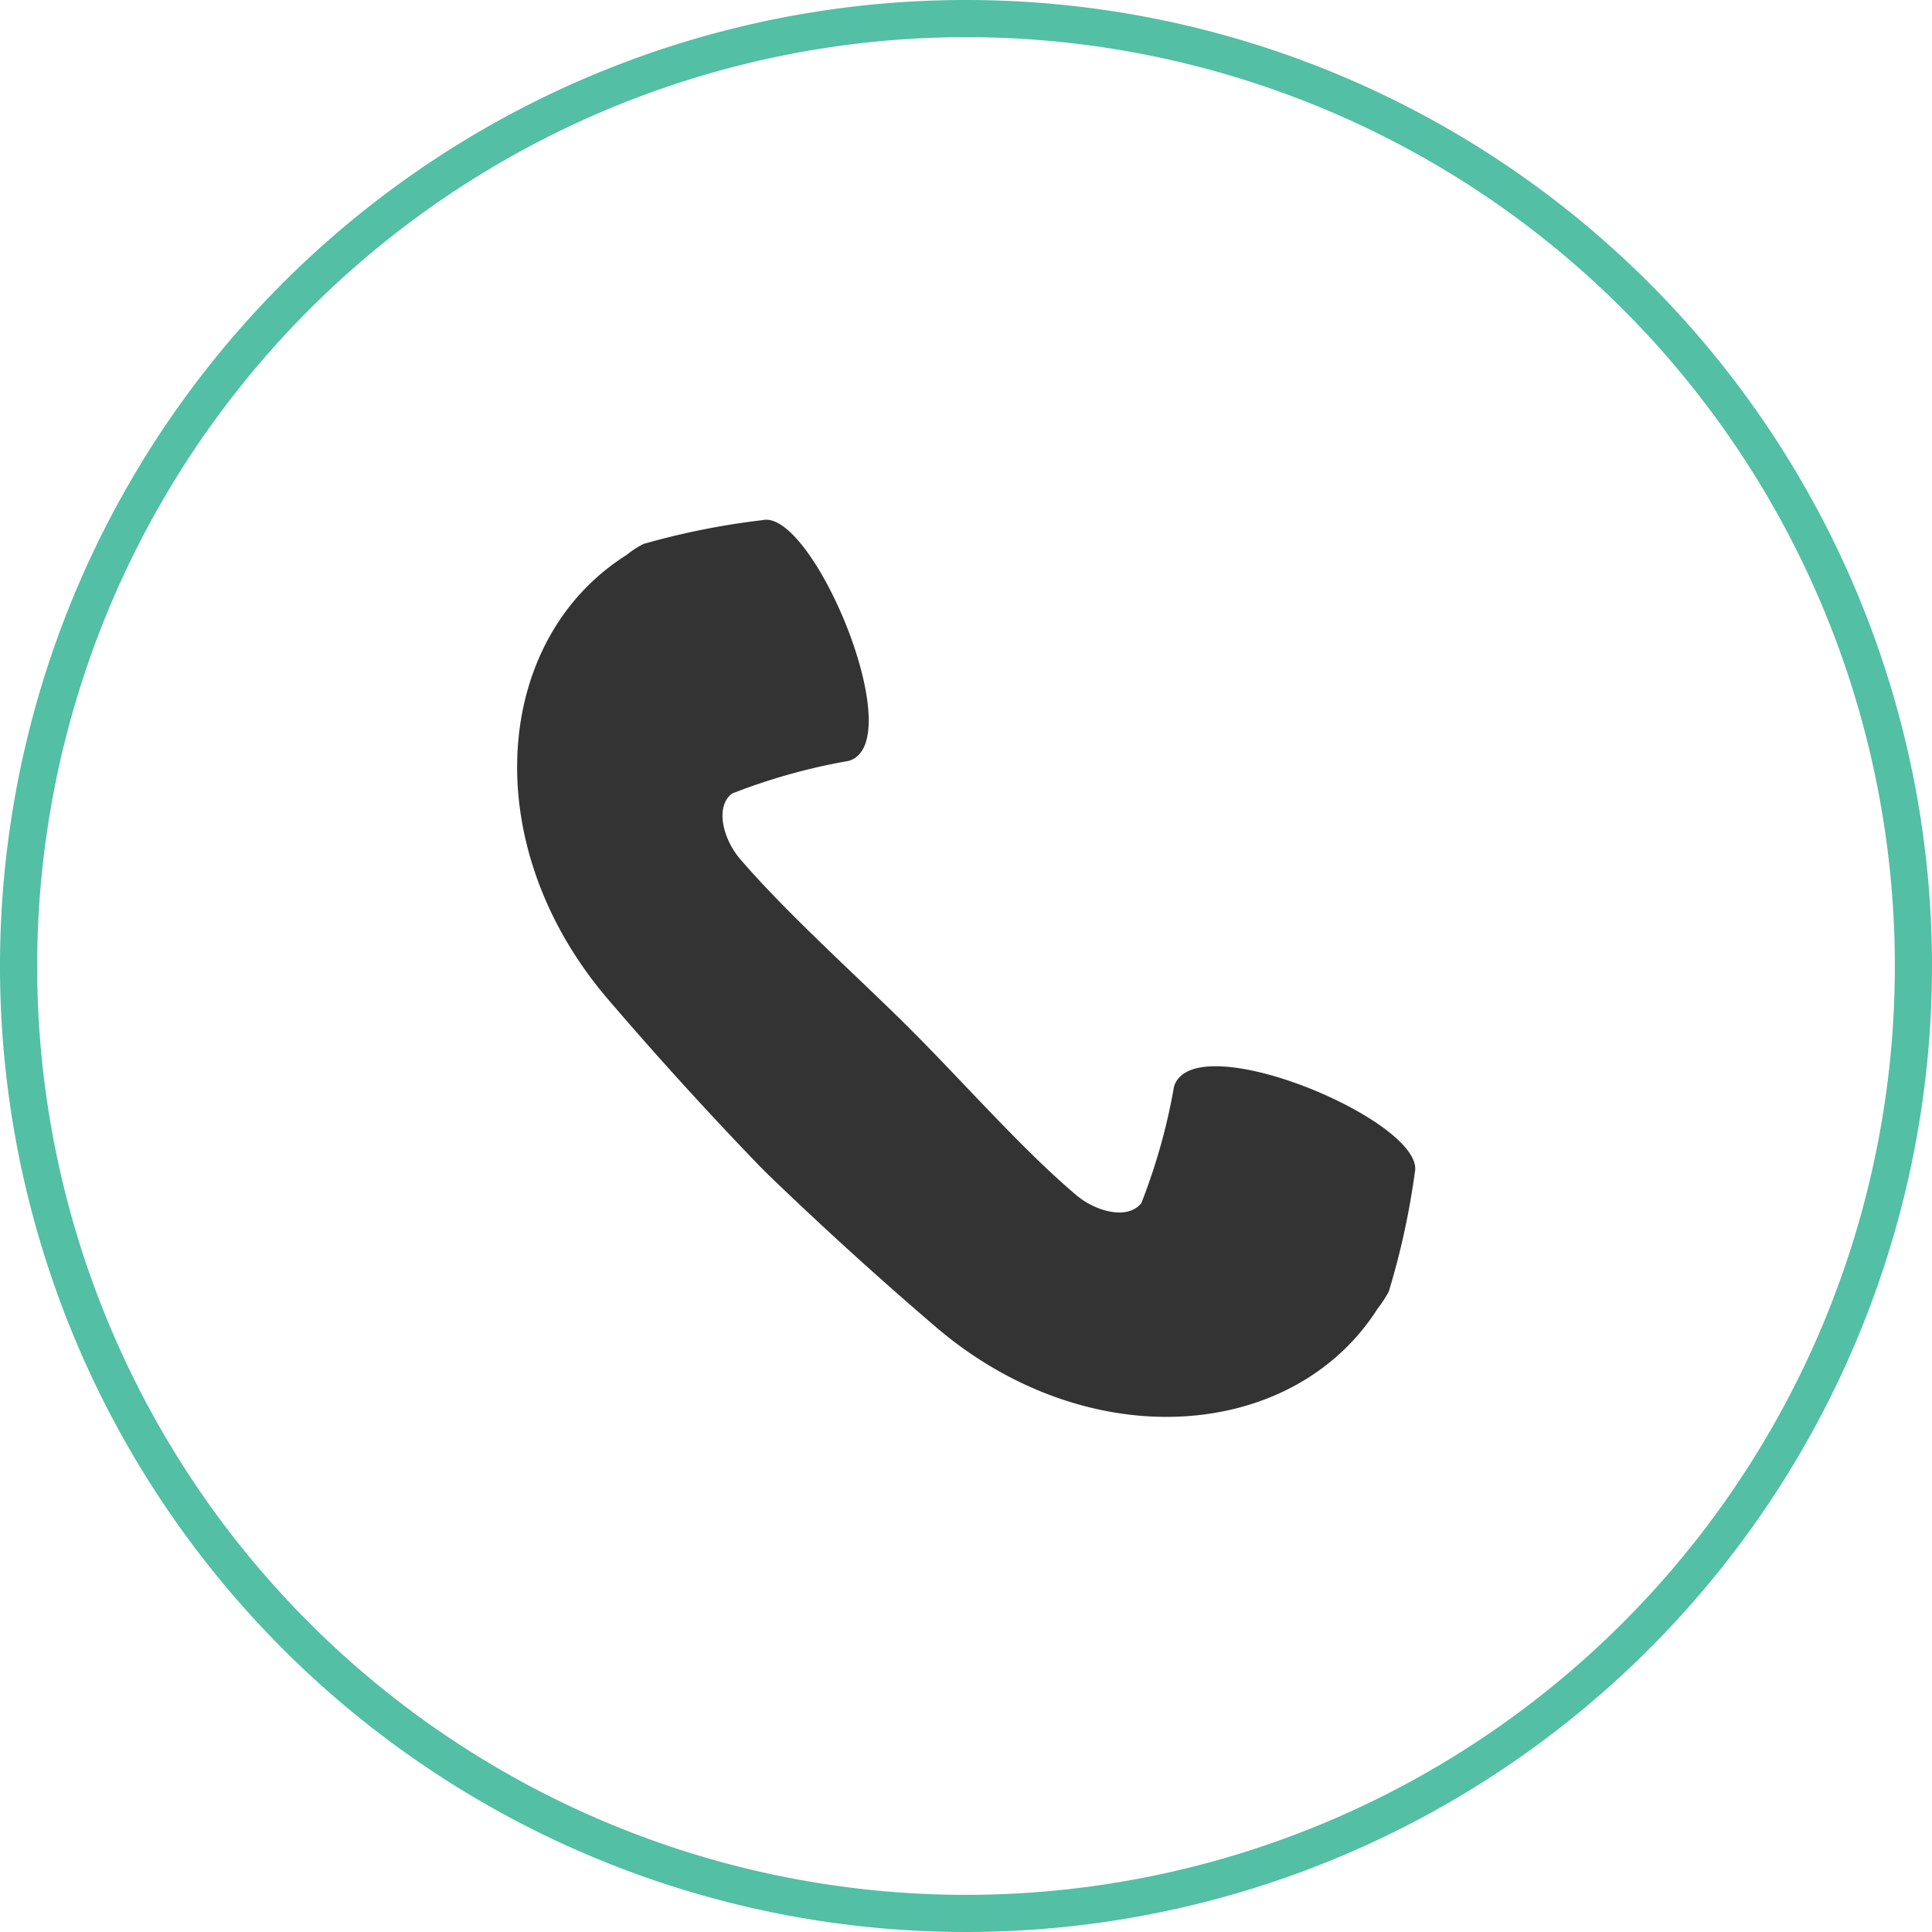
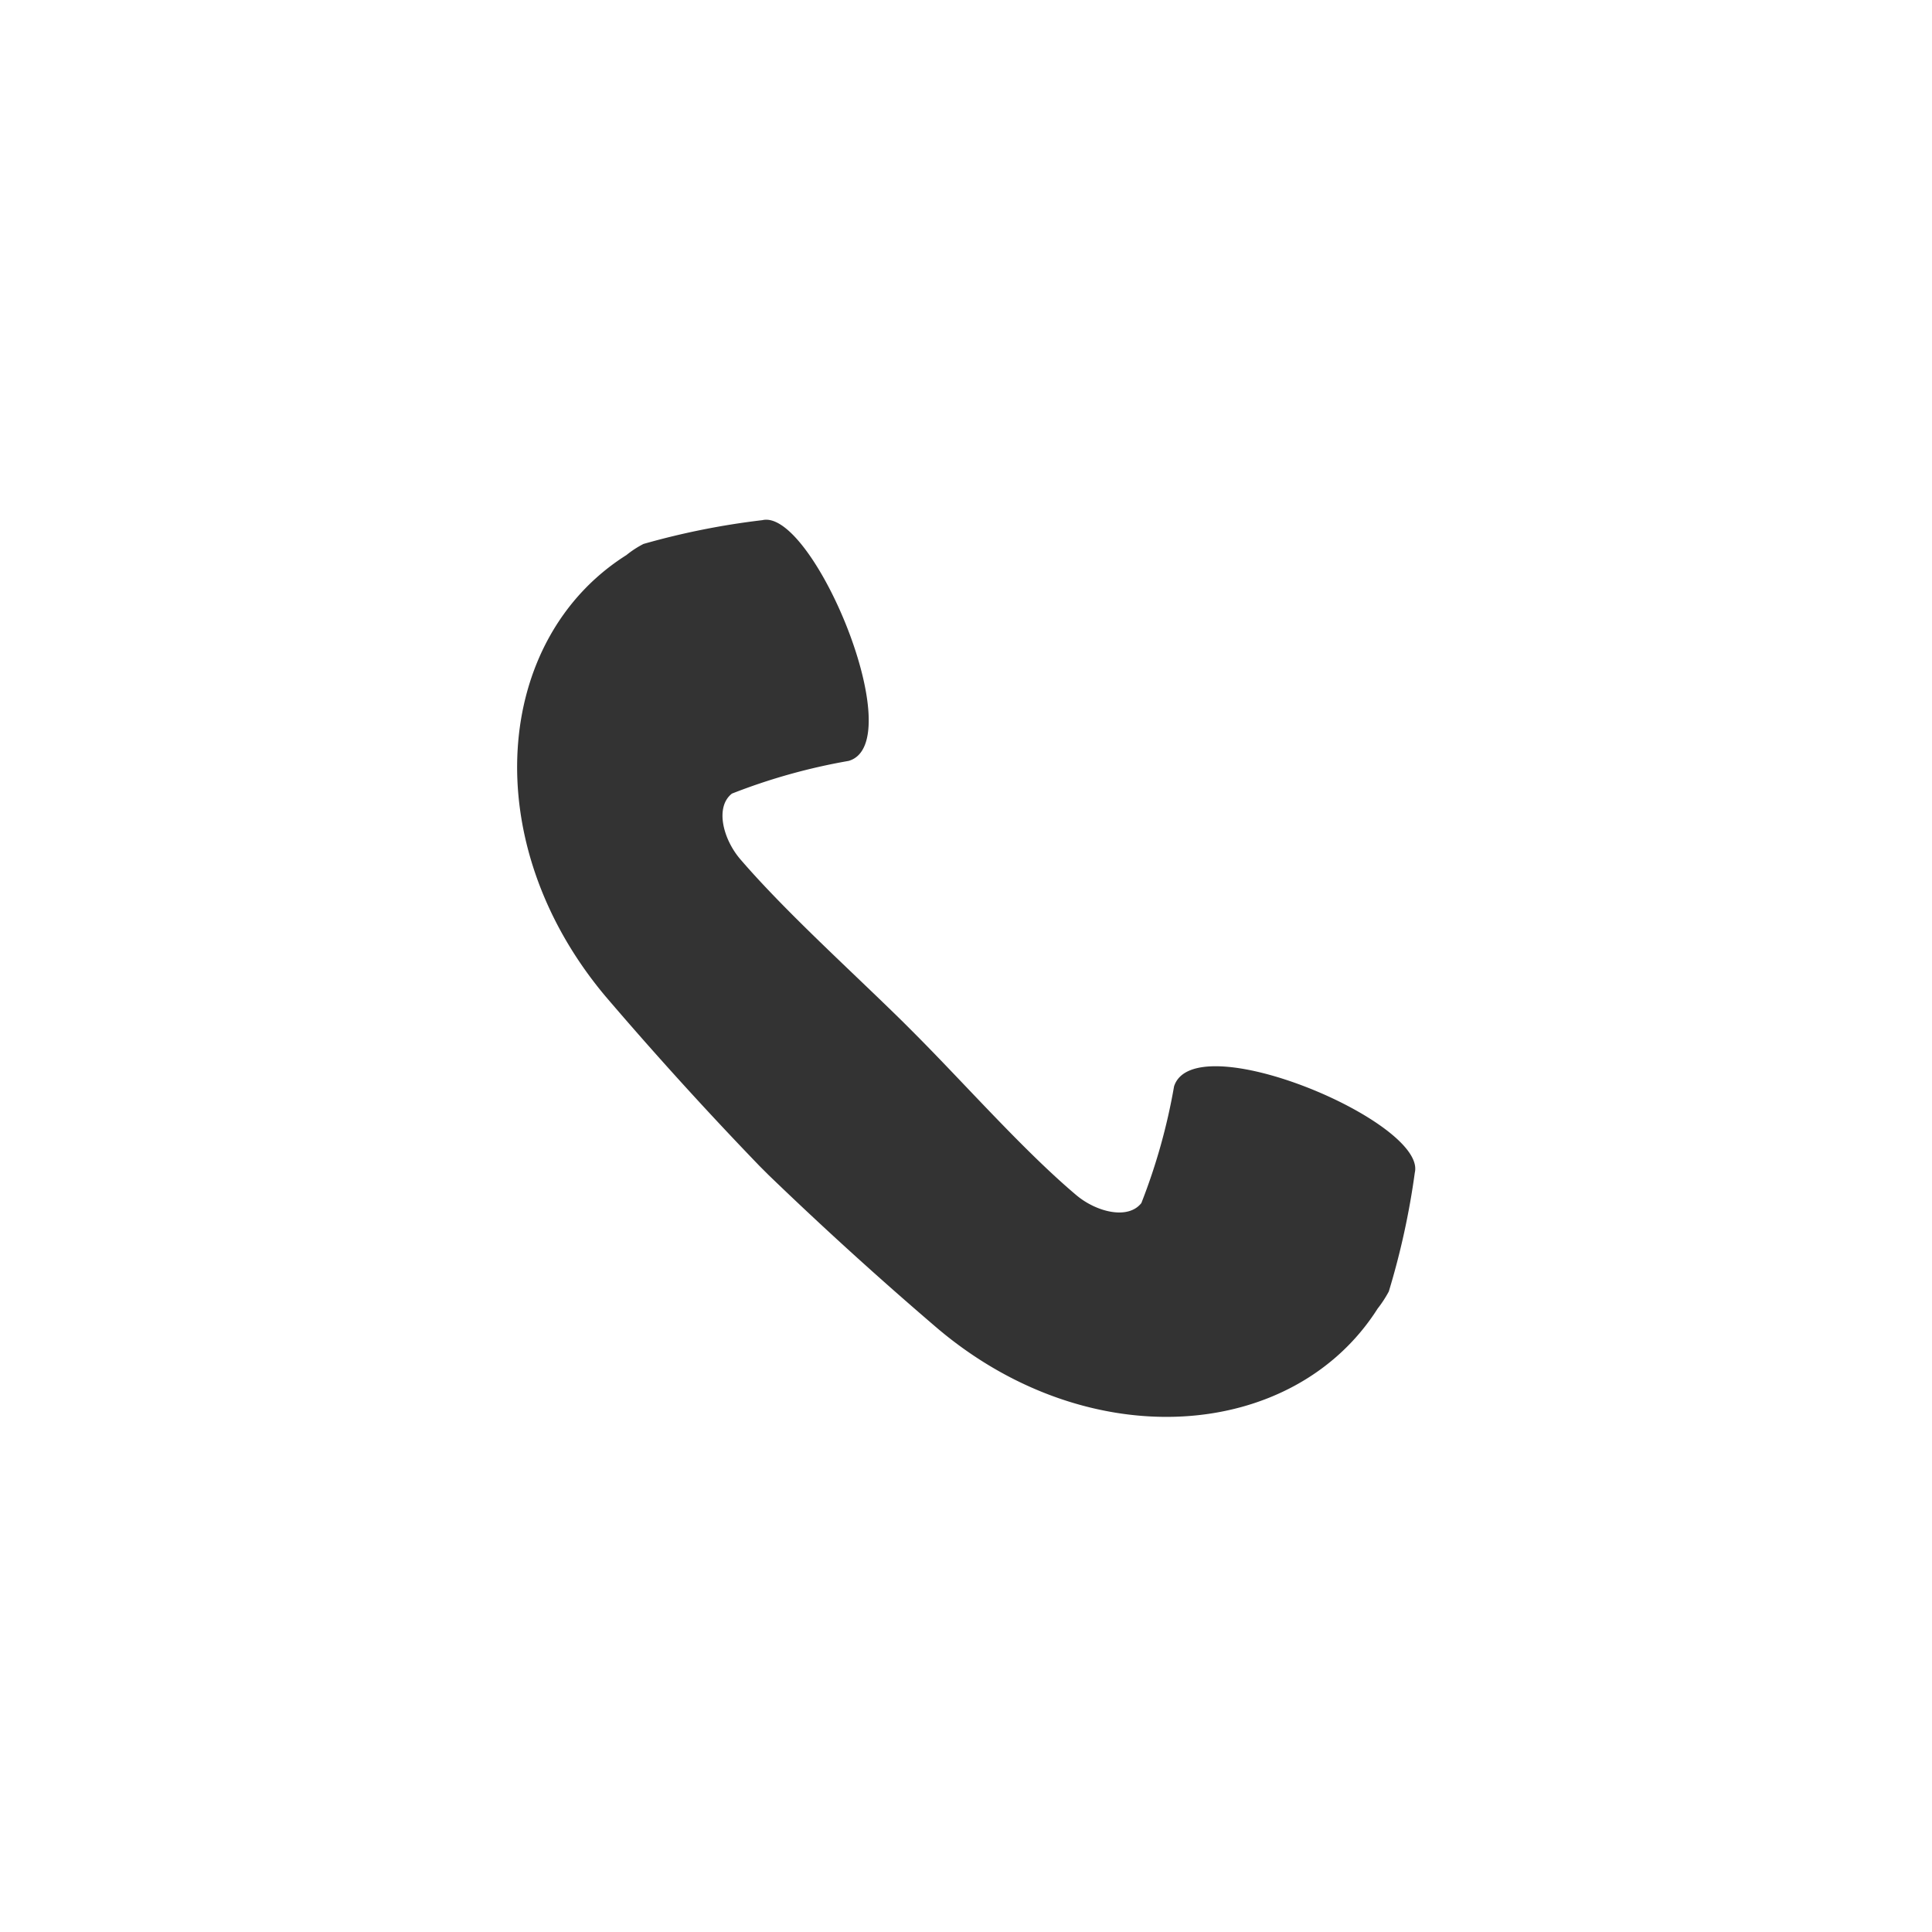
<svg xmlns="http://www.w3.org/2000/svg" data-name="Calque 1" viewBox="0 0 26 26">
  <path d="M8.43 7.47a1.31 1.31 0 0 1 .23-.15 10.16 10.16 0 0 1 1.6-.32c.68-.16 2 3 1.16 3.24a8.09 8.09 0 0 0-1.57.44c-.23.18-.12.61.11.88.61.71 1.5 1.51 2.2 2.2l.06.06.06.06c.7.7 1.49 1.6 2.2 2.2.27.23.7.34.88.11a8.08 8.08 0 0 0 .44-1.57c.27-.84 3.4.48 3.24 1.16a10.29 10.29 0 0 1-.35 1.6 1.57 1.57 0 0 1-.15.23c-1.13 1.78-3.87 2-5.92.27q-1.17-1-2.28-2.07l-.06-.06-.06-.06q-1.07-1.11-2.07-2.28c-1.74-2.07-1.51-4.81.28-5.94z" fill="#333" />
-   <path d="M13 .5A12.5 12.5 0 1 1 .5 13 12.51 12.51 0 0 1 13 .5m0-.5a13 13 0 1 0 13 13A13 13 0 0 0 13 0z" fill="#53bfa4" />
</svg>